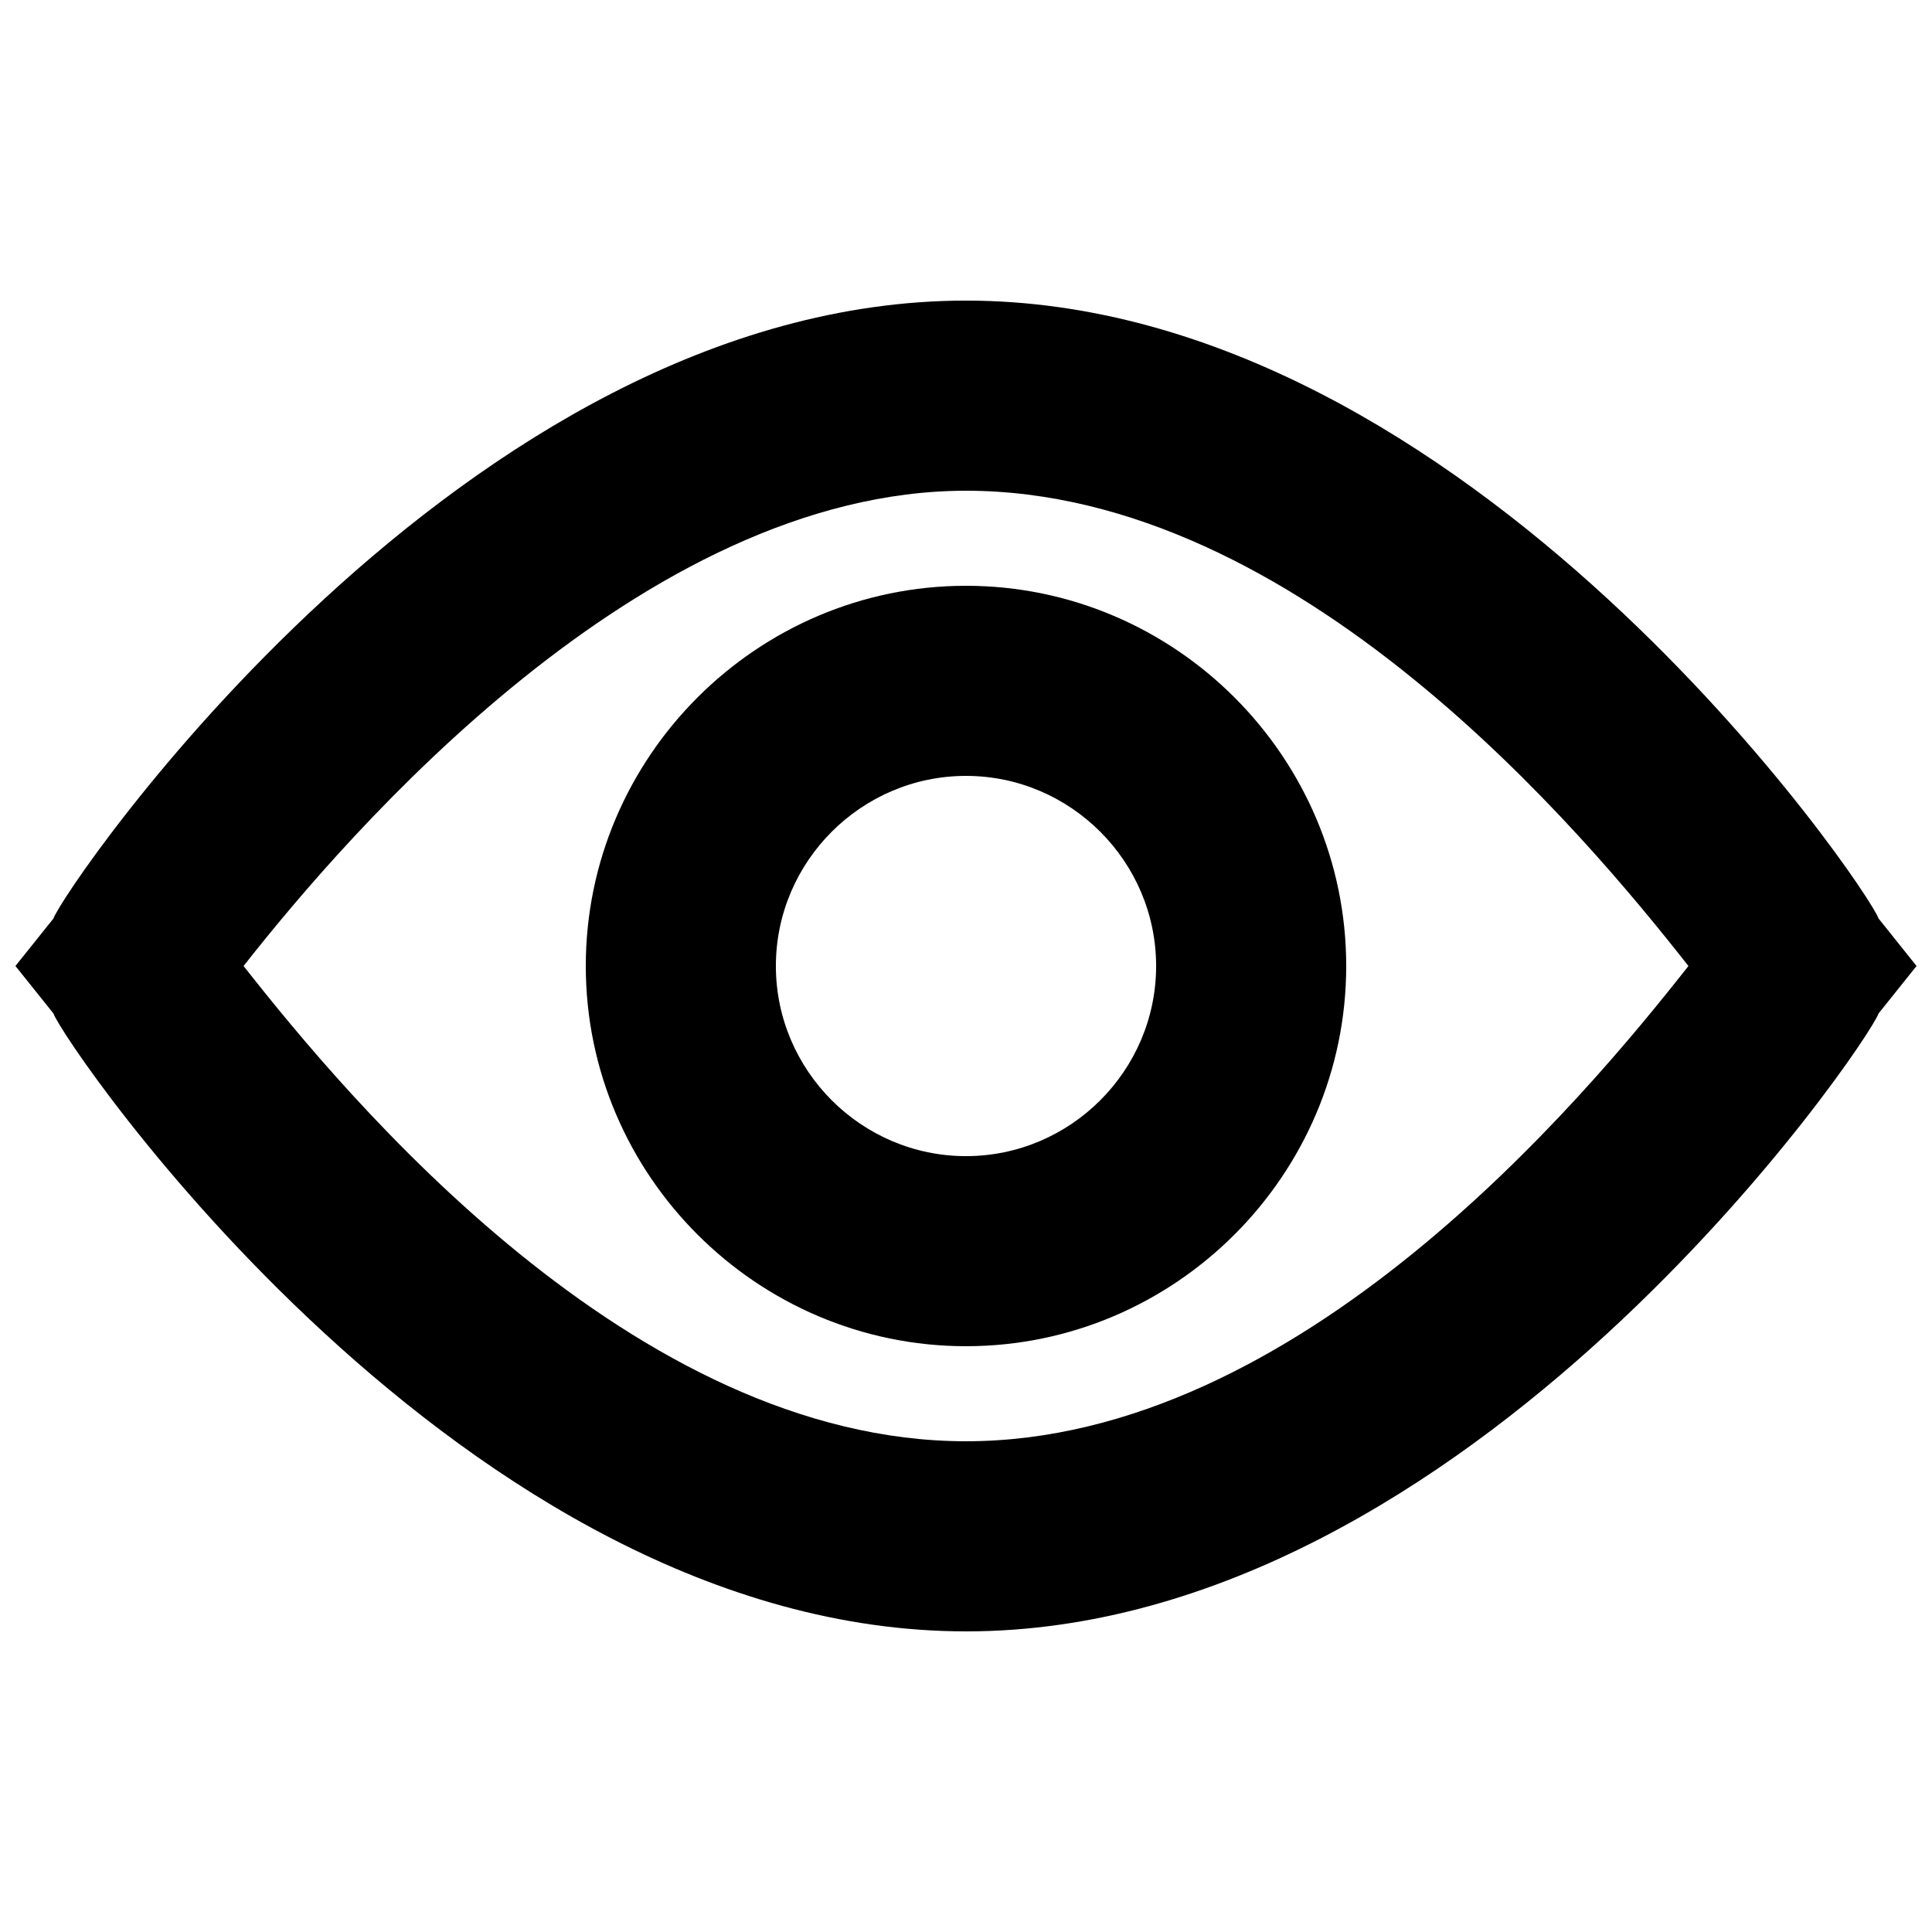
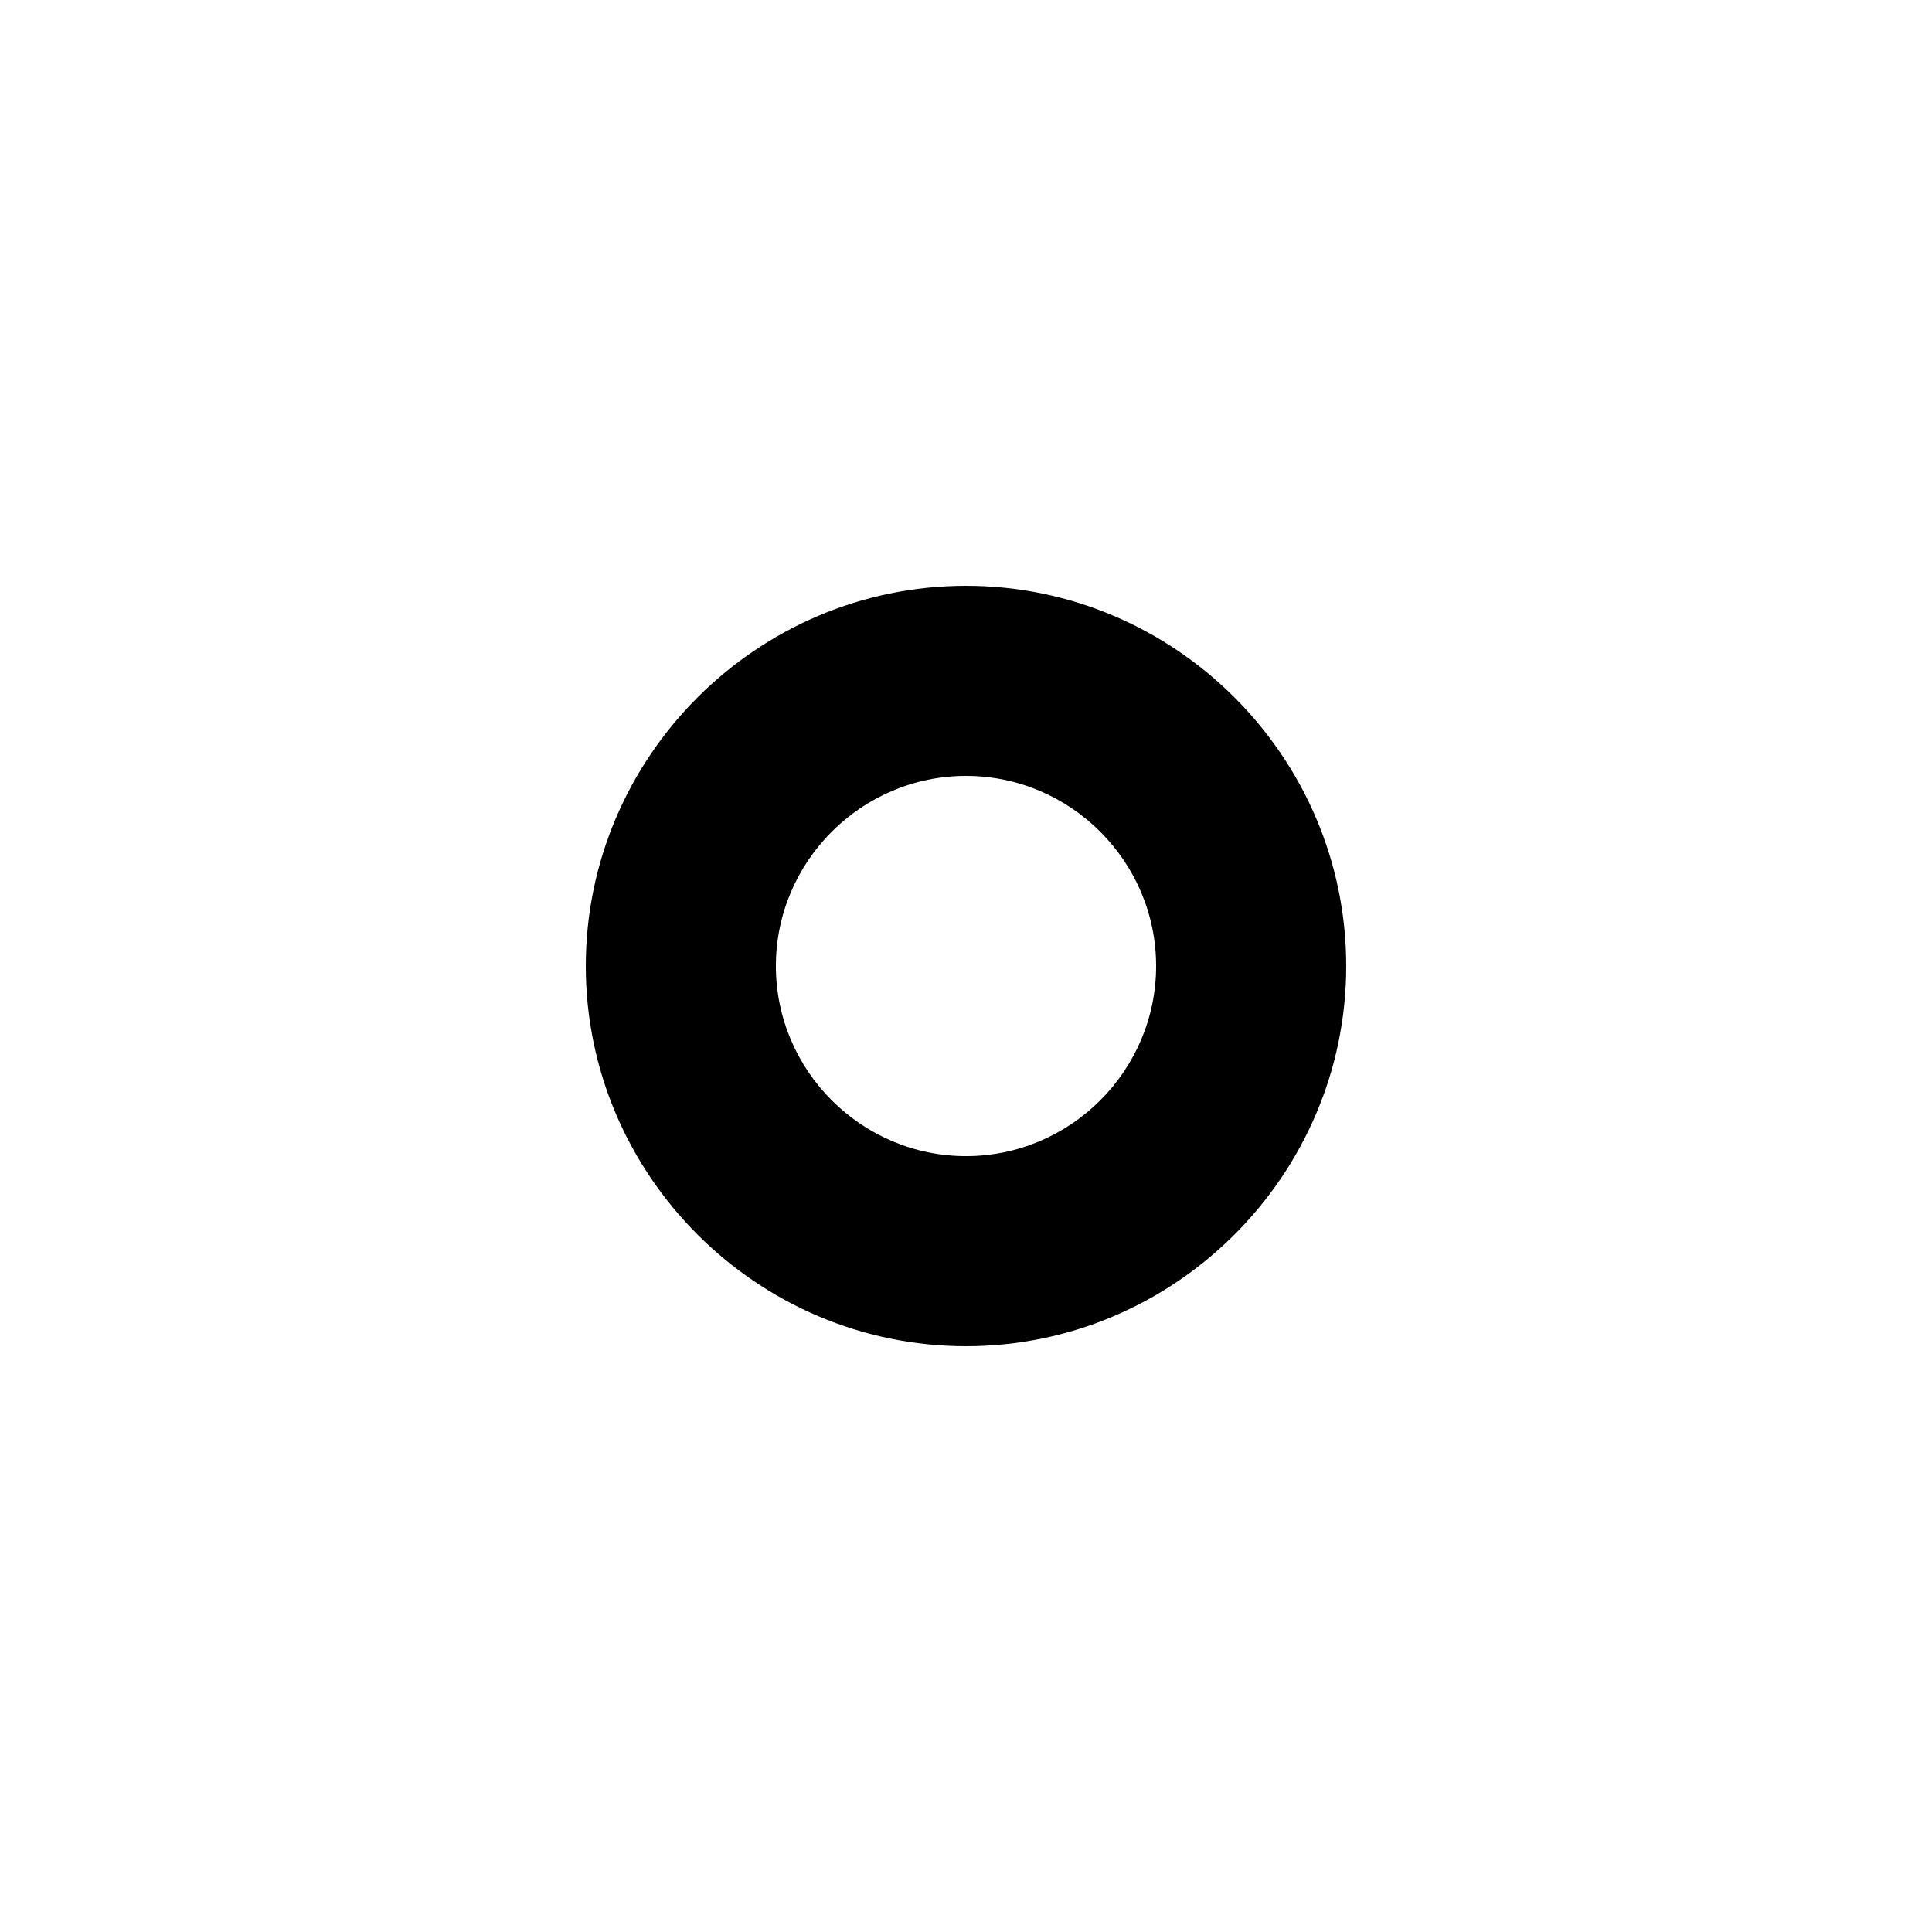
<svg xmlns="http://www.w3.org/2000/svg" width="800px" height="800px" version="1.1" viewBox="144 144 512 512">
  <defs>
    <clipPath id="a">
      <path d="m148.09 223h503.81v354h-503.81z" />
    </clipPath>
  </defs>
  <g clip-path="url(#a)">
-     <path d="m400 576.33c-133.51 0-239.31-156.18-241.83-163.74l-10.078-12.594 10.078-12.594c2.516-7.559 108.32-163.74 241.83-163.74 133.51 0 239.31 156.18 241.83 163.74l10.074 12.598-10.078 12.594c-2.516 7.559-108.32 163.74-241.82 163.74zm-191.45-176.33c27.711 35.266 103.28 125.95 191.45 125.95s163.74-90.688 191.45-125.95c-27.711-35.266-103.28-125.95-191.45-125.95-85.648 0-163.74 90.684-191.45 125.95z" />
-   </g>
+     </g>
  <path d="m400 500.76c-55.418 0-100.76-45.344-100.76-100.76s45.344-100.76 100.76-100.76 100.76 45.344 100.76 100.76-45.344 100.76-100.76 100.76zm0-151.14c-27.711 0-50.383 22.672-50.383 50.383s22.672 50.383 50.383 50.383 50.383-22.672 50.383-50.383c-0.004-27.711-22.676-50.383-50.383-50.383z" />
</svg>